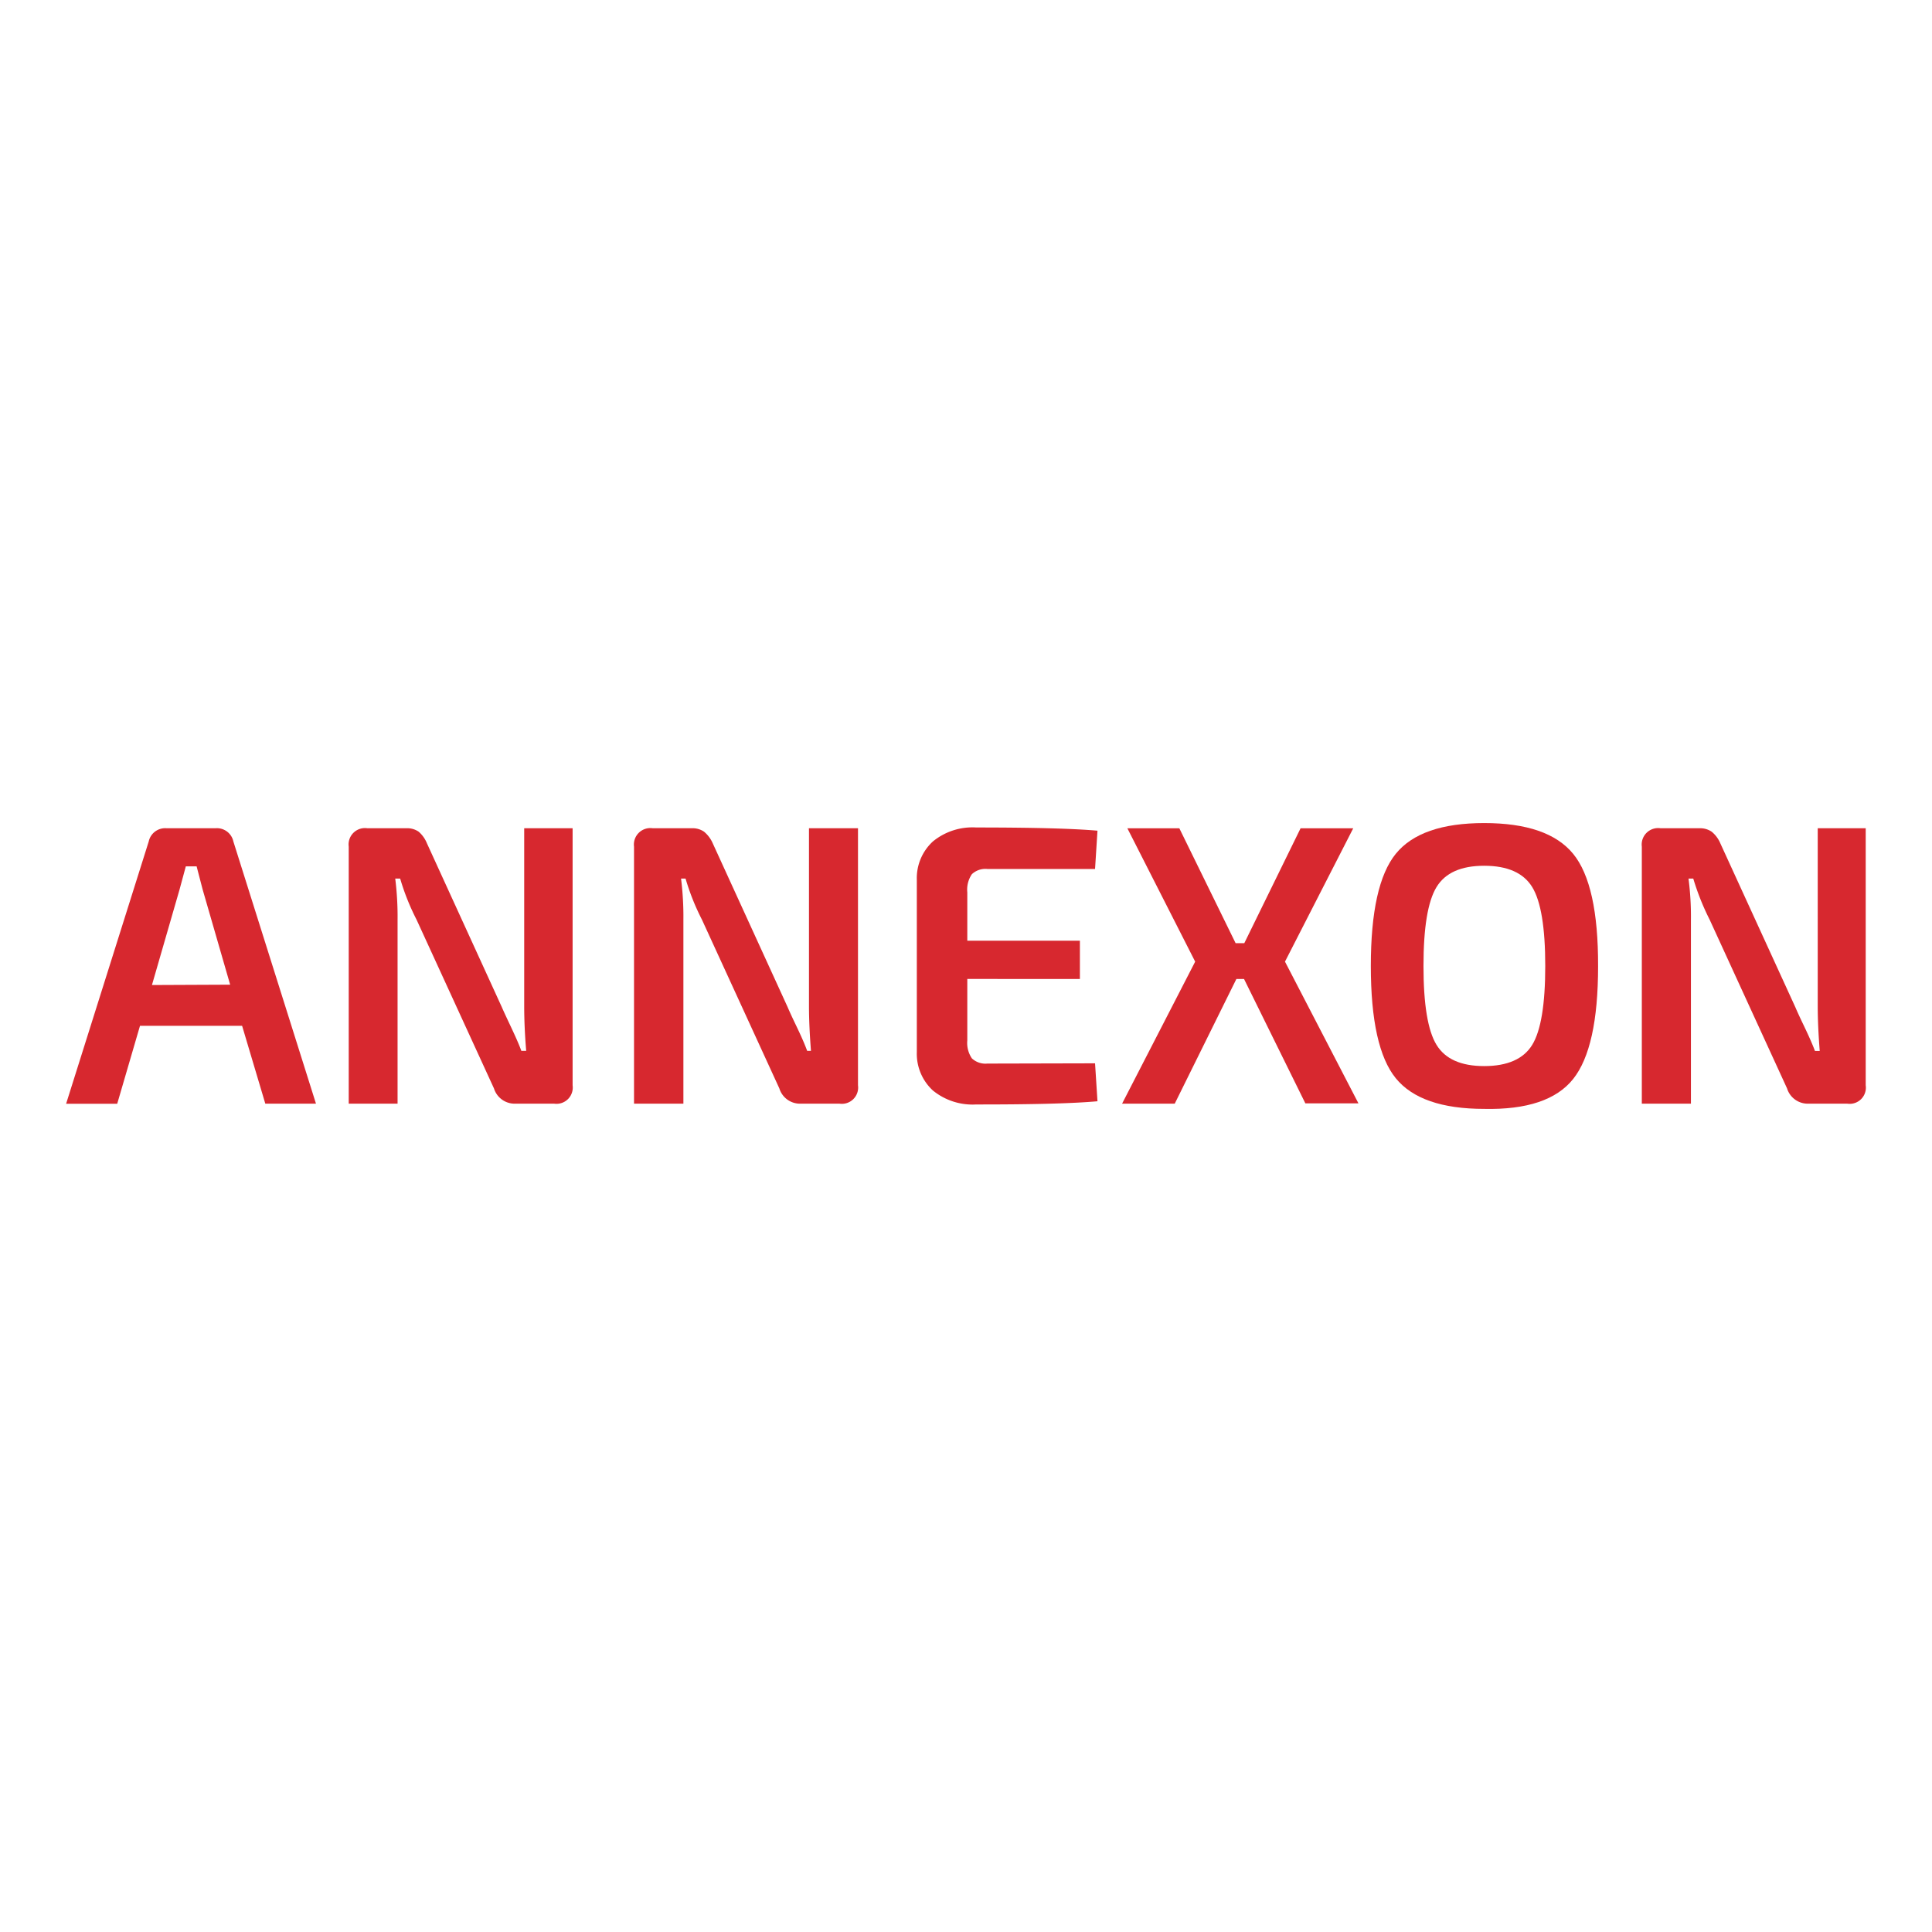
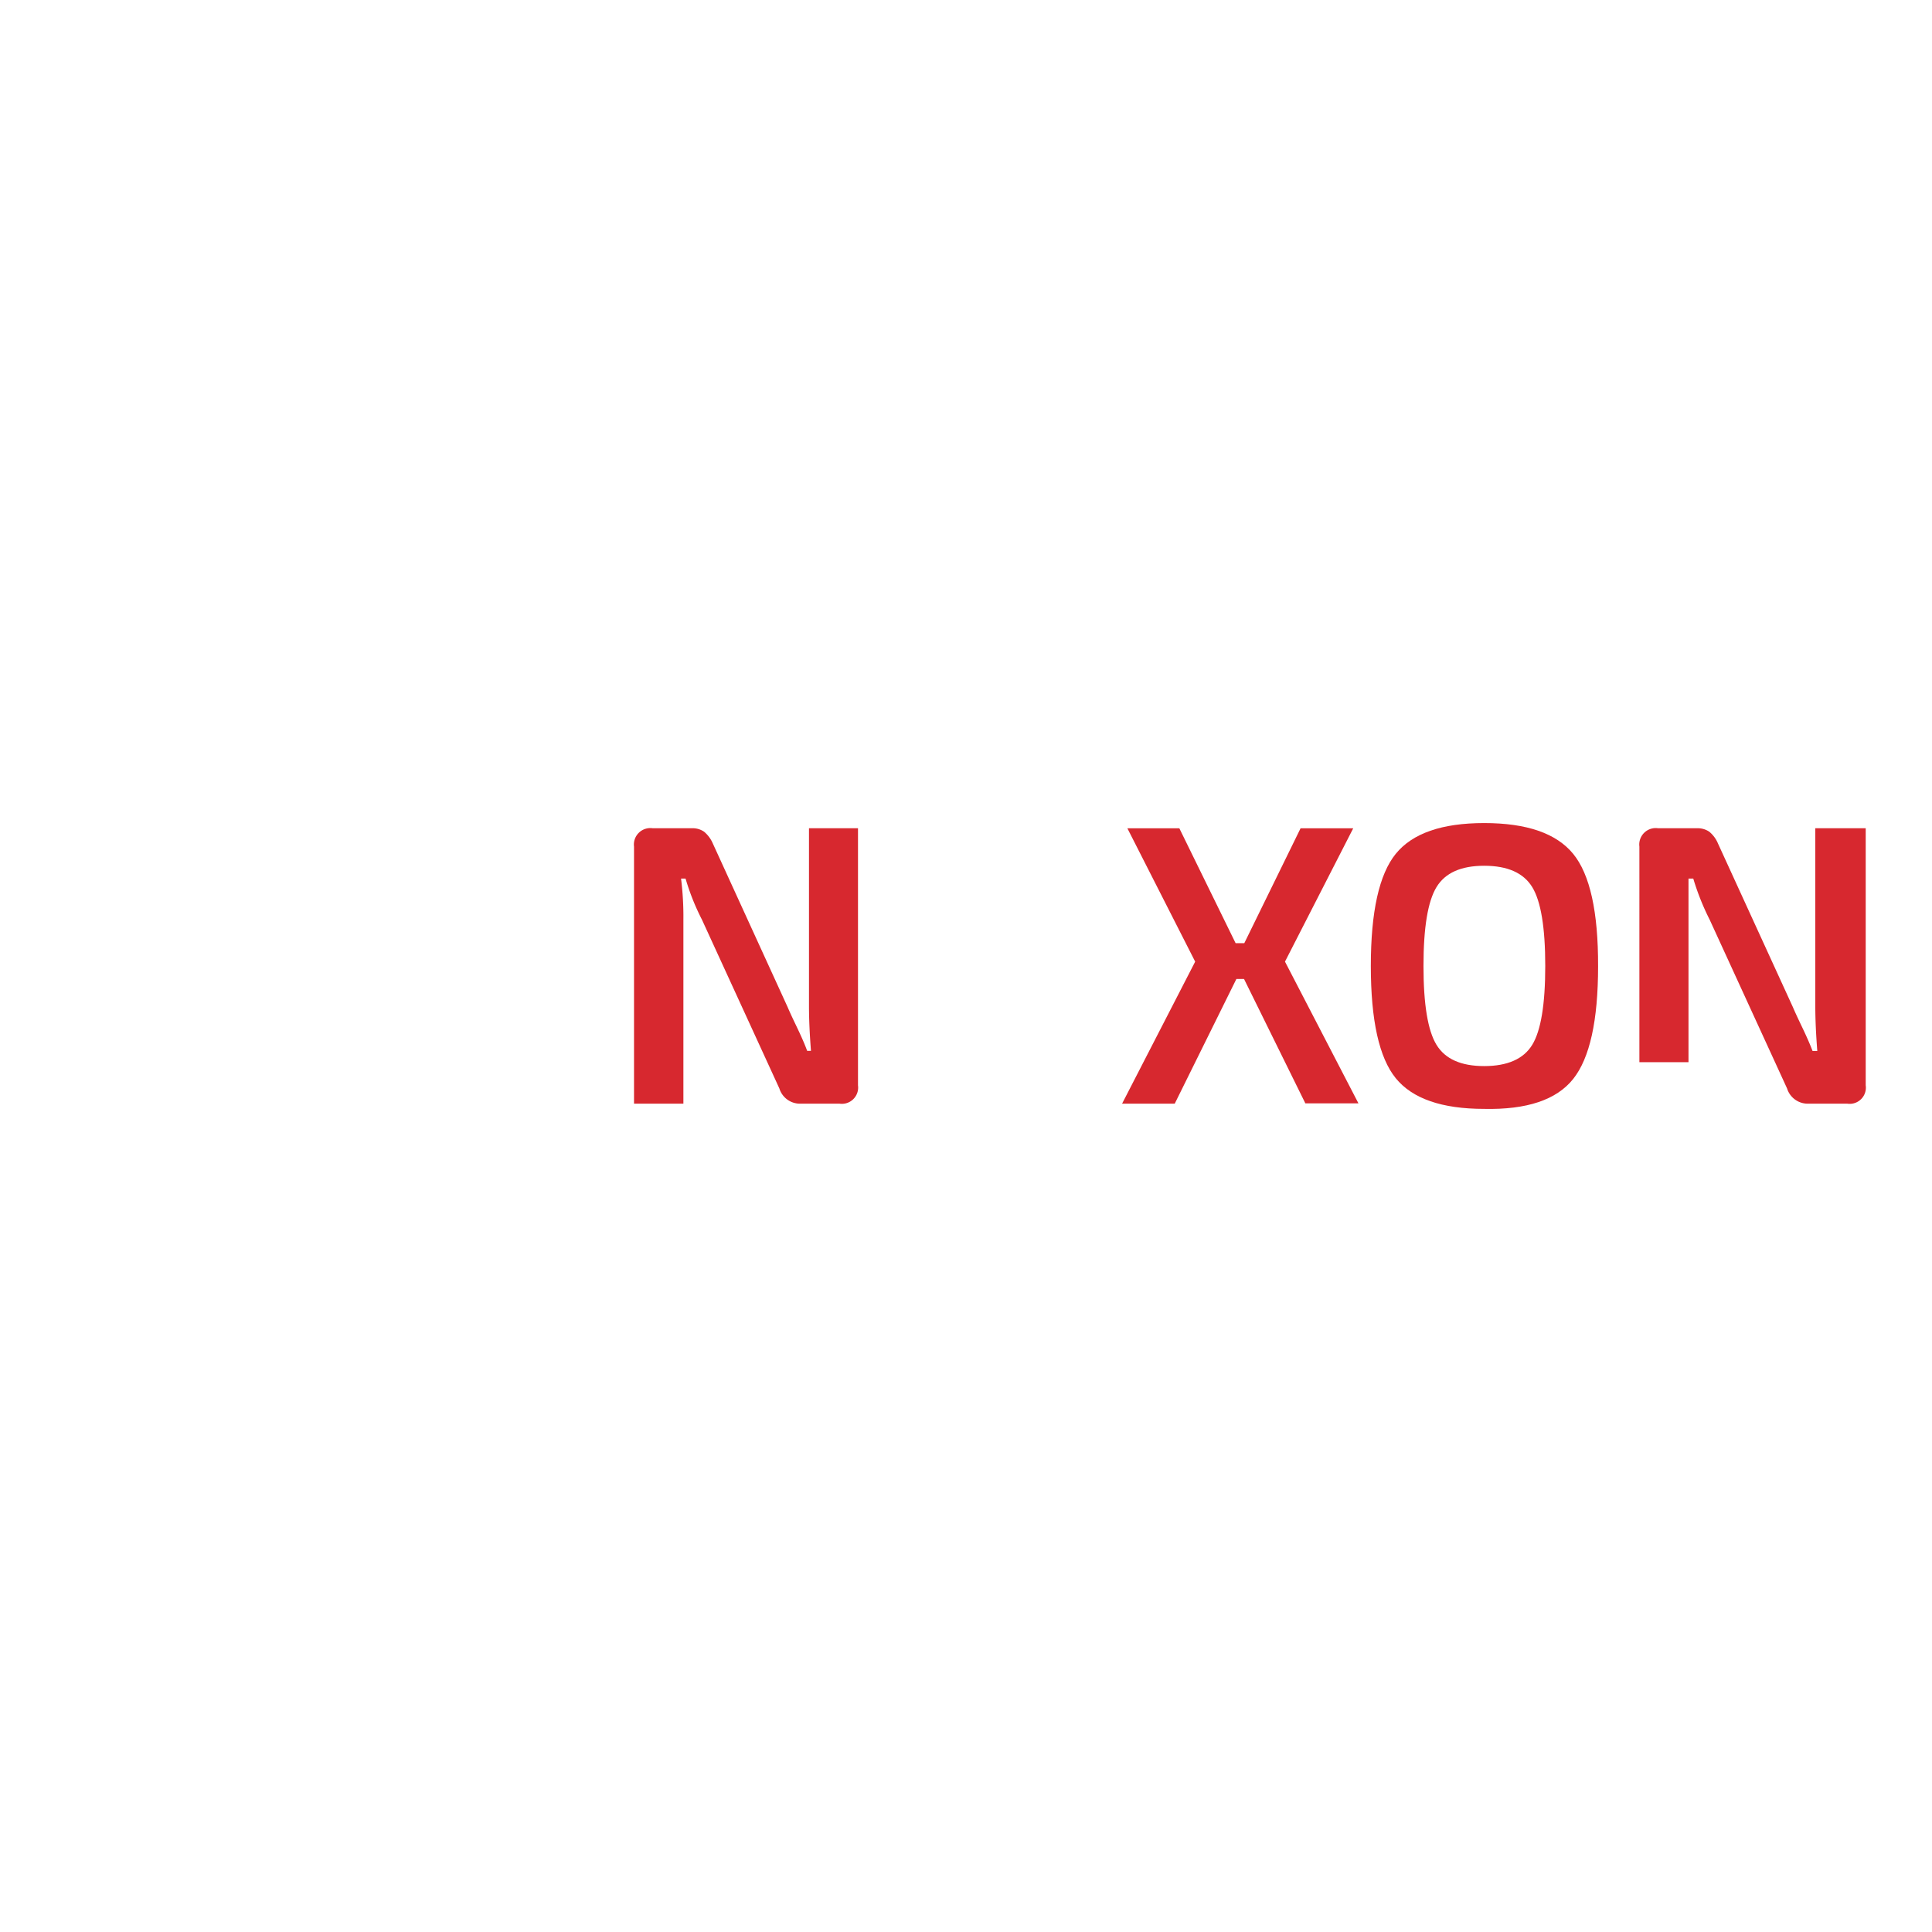
<svg xmlns="http://www.w3.org/2000/svg" id="Layer_1" data-name="Layer 1" viewBox="0 0 300 300">
  <title>ANNX_Mark_Light</title>
-   <path d="M37.594,159.289H21.738l-3.537,12.104H10.266l12.83-40.737a2.609,2.609,0,0,1,2.784-2.044h7.558a2.609,2.609,0,0,1,2.797,2.044l12.83,40.723h-7.868Zm-1.856-6.388-4.277-14.794c-.578-2.233-.888-3.403-.928-3.577H28.853l-.982,3.631-4.277,14.794Z" fill="#d7282f" />
-   <path d="M88.915,128.612V168.528a2.528,2.528,0,0,1-2.851,2.851H79.931a3.362,3.362,0,0,1-3.228-2.367l-12.023-26.212a36.312,36.312,0,0,1-2.542-6.375H61.372a47.703,47.703,0,0,1,.363,6.442v28.512H54.15V131.463a2.542,2.542,0,0,1,2.905-2.851h6.012a3.107,3.107,0,0,1,1.95.538,4.734,4.734,0,0,1,1.278,1.802L77.941,156.424c.121.296.565,1.264,1.345,2.918s1.345,2.932,1.668,3.833h.753c-.215-2.596-.309-4.909-.309-6.94v-27.624Z" fill="#d7282f" />
  <path d="M133.229,128.612V168.528a2.528,2.528,0,0,1-2.851,2.851h-6.146a3.349,3.349,0,0,1-3.214-2.367l-12.023-26.212a36.312,36.312,0,0,1-2.542-6.375h-.699a47.704,47.704,0,0,1,.363,6.442v28.512H98.451V131.463a2.555,2.555,0,0,1,2.918-2.851h6.012a3.134,3.134,0,0,1,1.95.538,4.882,4.882,0,0,1,1.345,1.802L122.322,156.424c.121.296.551,1.264,1.345,2.918s1.345,2.932,1.668,3.833h.592c-.202-2.596-.309-4.909-.309-6.94v-27.624Z" fill="#d7282f" />
-   <path d="M170.039,165.112l.377,5.891q-5.649.511-18.828.498a9.75,9.75,0,0,1-6.724-2.165,7.747,7.747,0,0,1-2.501-5.958V136.6a7.733,7.733,0,0,1,2.501-5.944,9.697,9.697,0,0,1,6.724-2.165q13.193,0,18.828.498l-.377,5.944H153.309a3.08,3.08,0,0,0-2.394.807,4.25,4.25,0,0,0-.713,2.824v7.504h17.484v5.944H150.202v9.549a4.25,4.25,0,0,0,.713,2.784,3.08,3.08,0,0,0,2.394.807Z" fill="#d7282f" />
  <path d="M193.171,152.013h-1.184l-9.576,19.366H174.235L185.586,149.323l-10.53-20.711h8.069l8.742,17.847h1.345l8.742-17.847h8.177L199.532,149.323,210.937,171.325h-8.244Z" fill="#d7282f" />
  <path d="M230.465,127.805q9.898,0,13.812,4.774t3.873,17.484q0,12.629-3.873,17.484t-13.812,4.64q-9.858,0-13.731-4.761t-3.873-17.43q0-12.642,3.873-17.416T230.465,127.805Zm0,6.63c-3.604,0-6.065,1.103-7.41,3.322s-2.017,6.281-2.017,12.238.672,10.033,2.017,12.238,3.806,3.308,7.41,3.308,6.119-1.103,7.464-3.308,2.017-6.294,2.017-12.238-.672-10.033-2.017-12.238S234.096,134.435,230.465,134.435Z" fill="#d7282f" />
-   <path d="M289.707,128.612V168.528a2.515,2.515,0,0,1-2.851,2.851h-6.133a3.362,3.362,0,0,1-3.228-2.367l-12.023-26.212a38.72,38.72,0,0,1-2.542-6.375h-.74a45.337,45.337,0,0,1,.377,6.442v28.512h-7.626V131.463a2.555,2.555,0,0,1,2.918-2.851h6.012a3.174,3.174,0,0,1,1.923.538,4.721,4.721,0,0,1,1.345,1.816l11.66,25.472c.121.296.551,1.264,1.345,2.918s1.345,2.932,1.681,3.833h.74c-.202-2.596-.309-4.909-.309-6.94V128.612Z" fill="#d7282f" />
+   <path d="M289.707,128.612V168.528a2.515,2.515,0,0,1-2.851,2.851h-6.133a3.362,3.362,0,0,1-3.228-2.367l-12.023-26.212a38.72,38.72,0,0,1-2.542-6.375h-.74v28.512h-7.626V131.463a2.555,2.555,0,0,1,2.918-2.851h6.012a3.174,3.174,0,0,1,1.923.538,4.721,4.721,0,0,1,1.345,1.816l11.66,25.472c.121.296.551,1.264,1.345,2.918s1.345,2.932,1.681,3.833h.74c-.202-2.596-.309-4.909-.309-6.94V128.612Z" fill="#d7282f" />
</svg>